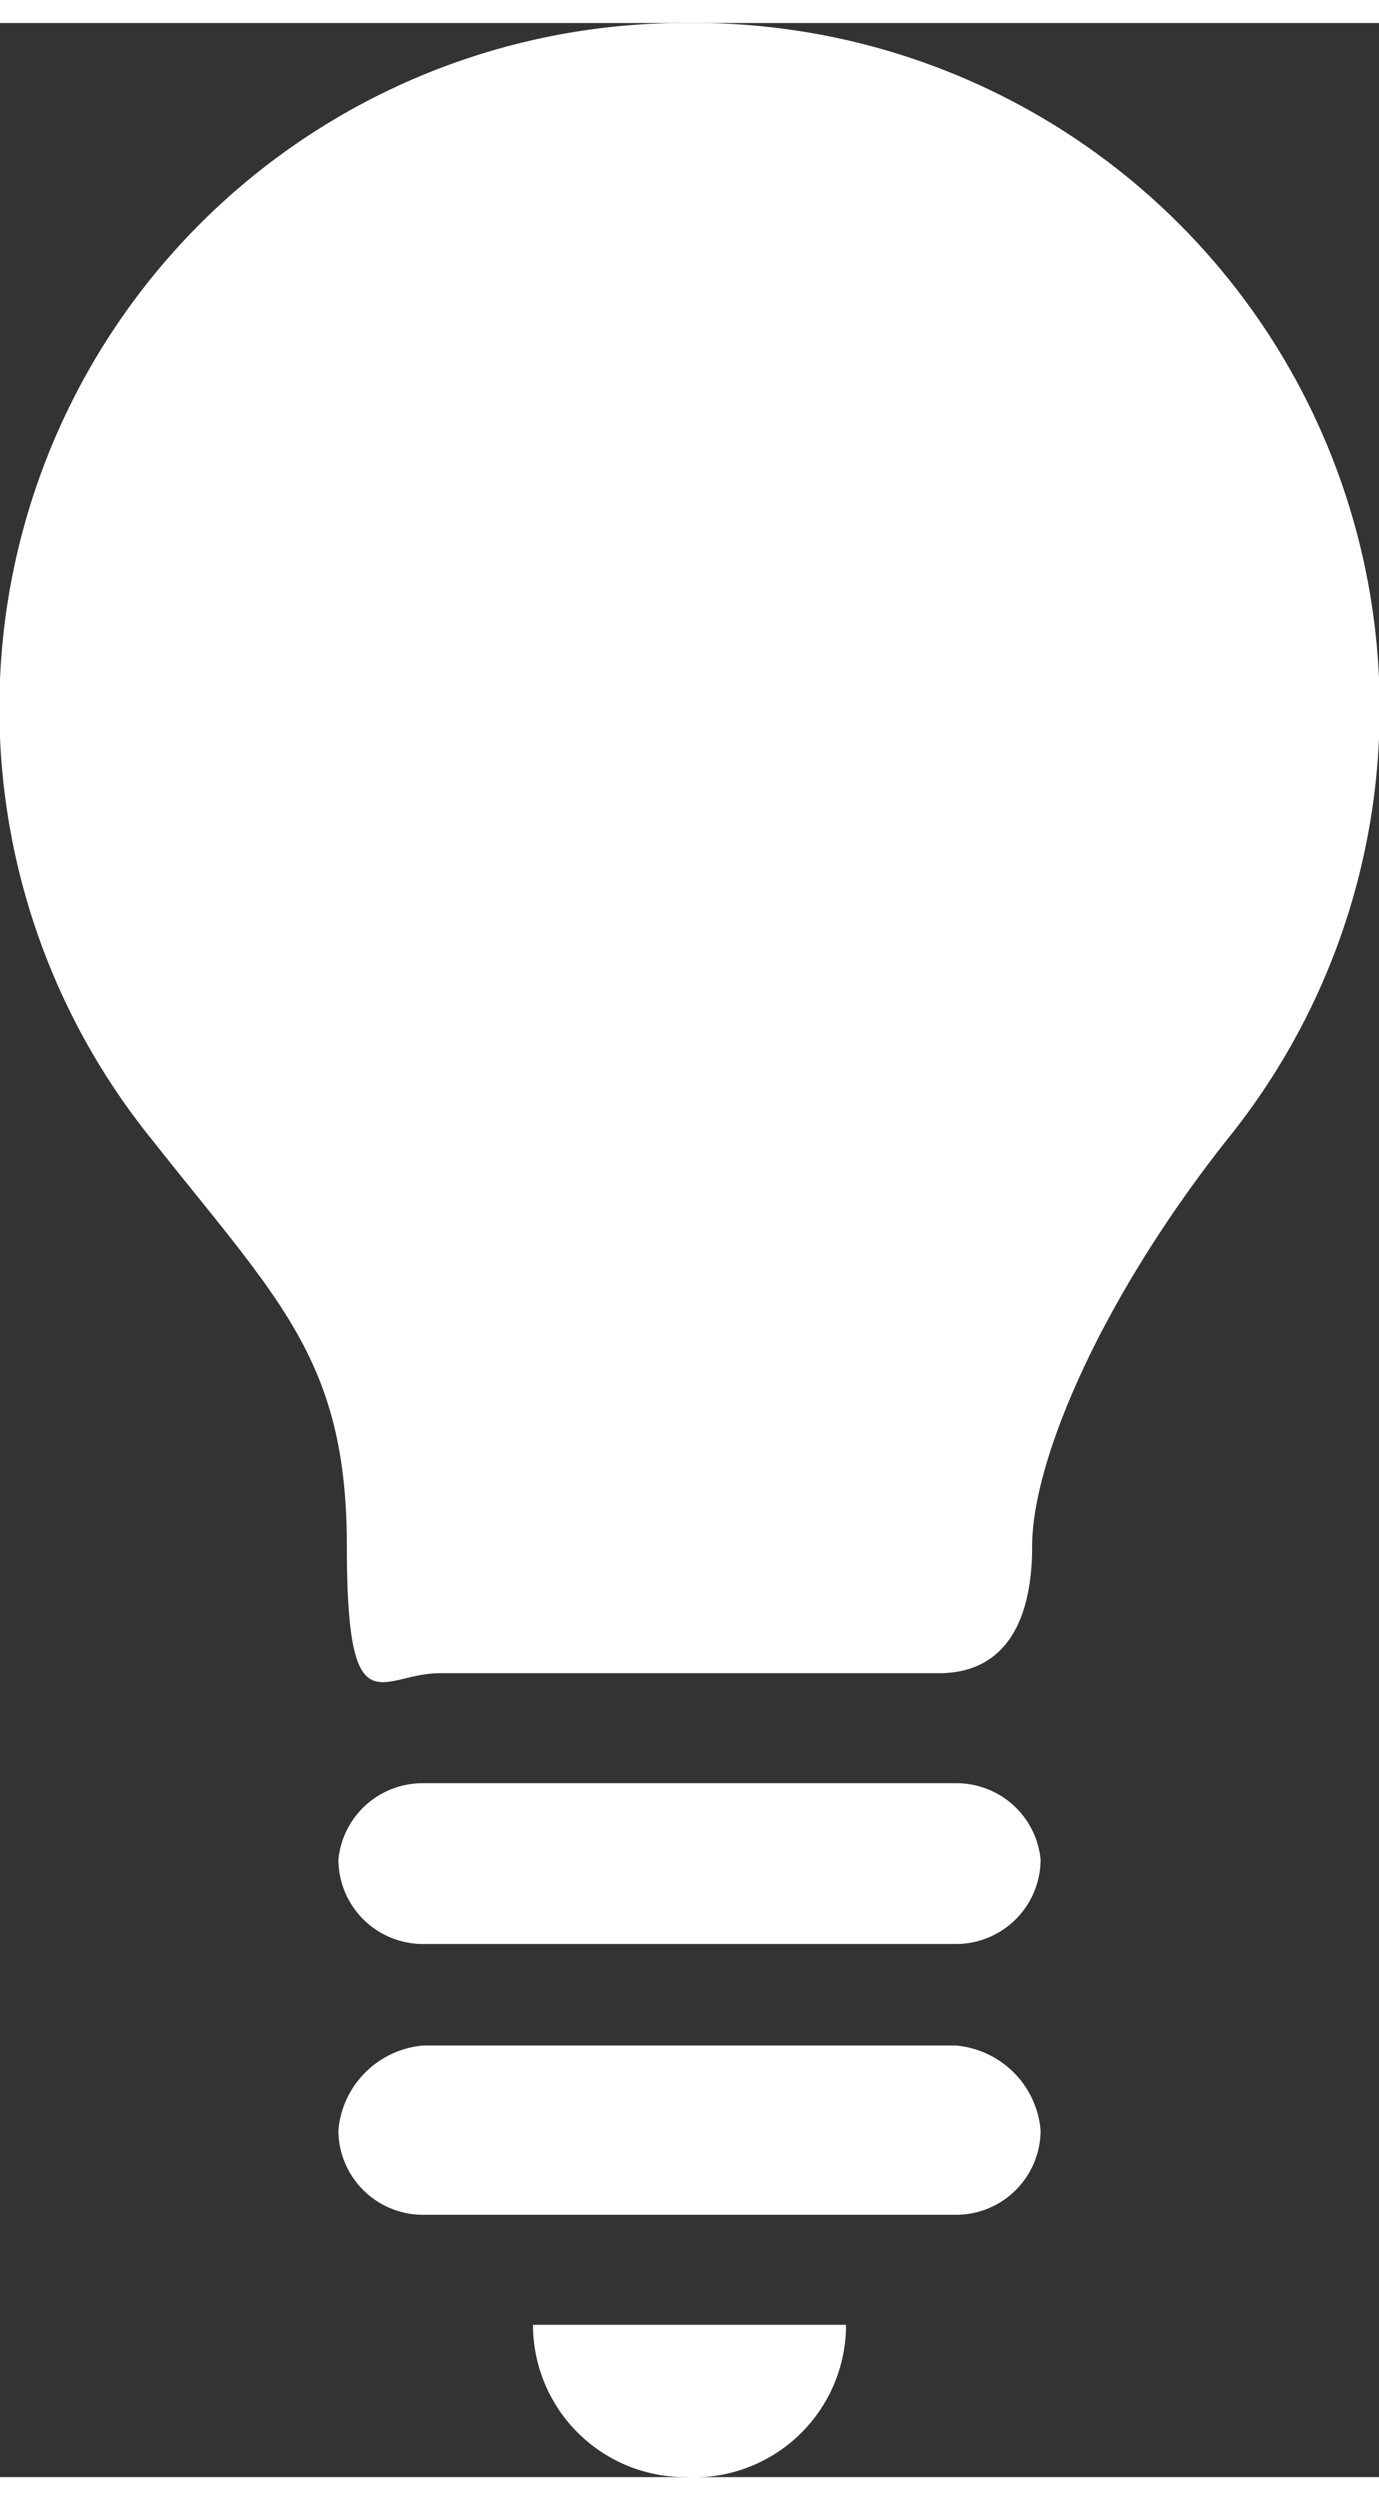
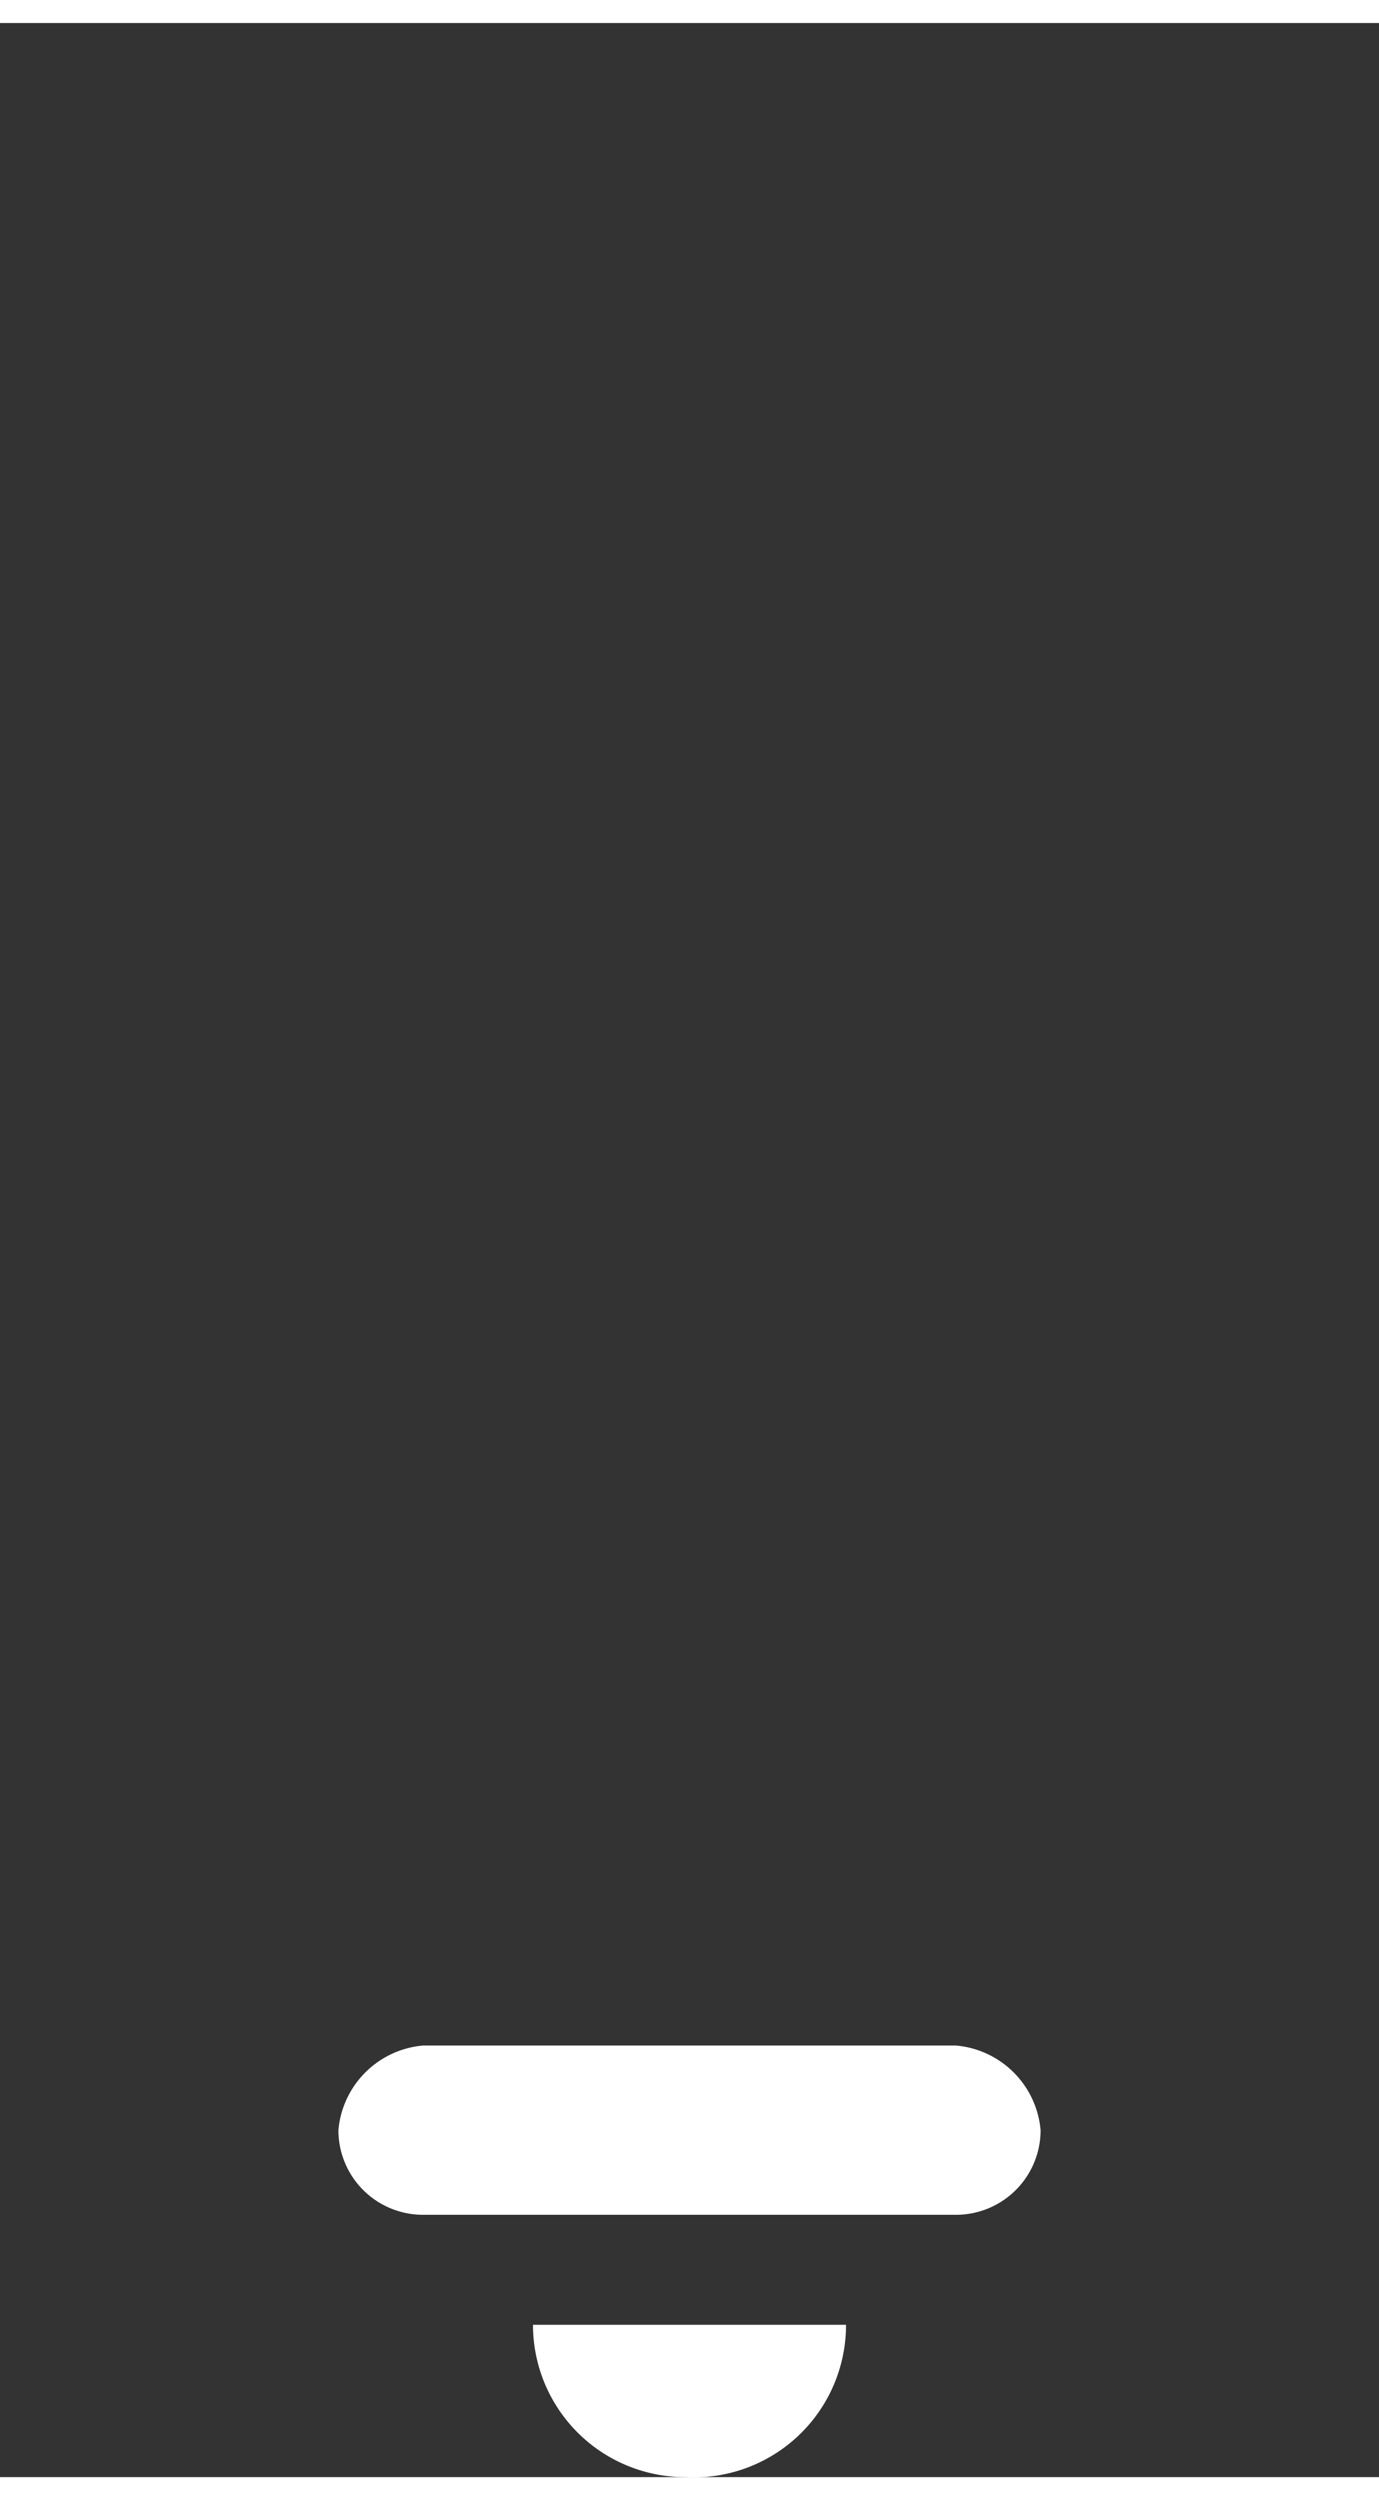
<svg xmlns="http://www.w3.org/2000/svg" viewBox="0 0 16.3 29" width="16px" height="29px" style="width:16px; height:29px;">
  <rect x="0" y="0" width="16.3" height="29" fill="#333333" stroke="none" />
  <defs>
    <style>.cls-1{fill:#fff;}</style>
  </defs>
  <title>icon_scene</title>
  <g id="レイヤー_2" data-name="レイヤー 2">
    <g id="design">
-       <path class="cls-1" d="M8.1,0A8.1,8.1,0,0,0,1.8,13.2c1.5,1.9,2.3,2.6,2.3,4.8s.4,1.5,1.1,1.5h5.9c.7,0,1.1-.5,1.1-1.5s.8-2.9,2.3-4.8A8.1,8.1,0,0,0,8.1,0Z" />
      <path class="cls-1" d="M8.1,29A1.8,1.8,0,0,0,10,27.2H6.3A1.8,1.8,0,0,0,8.1,29Z" />
-       <path class="cls-1" d="M11.3,20.8H5a1,1,0,0,0-1,.9,1,1,0,0,0,1,1h6.3a1,1,0,0,0,1-1A1,1,0,0,0,11.3,20.8Z" />
      <path class="cls-1" d="M11.3,23.9H5a1.1,1.1,0,0,0-1,1,1,1,0,0,0,1,1h6.3a1,1,0,0,0,1-1A1.1,1.1,0,0,0,11.3,23.9Z" />
    </g>
  </g>
</svg>